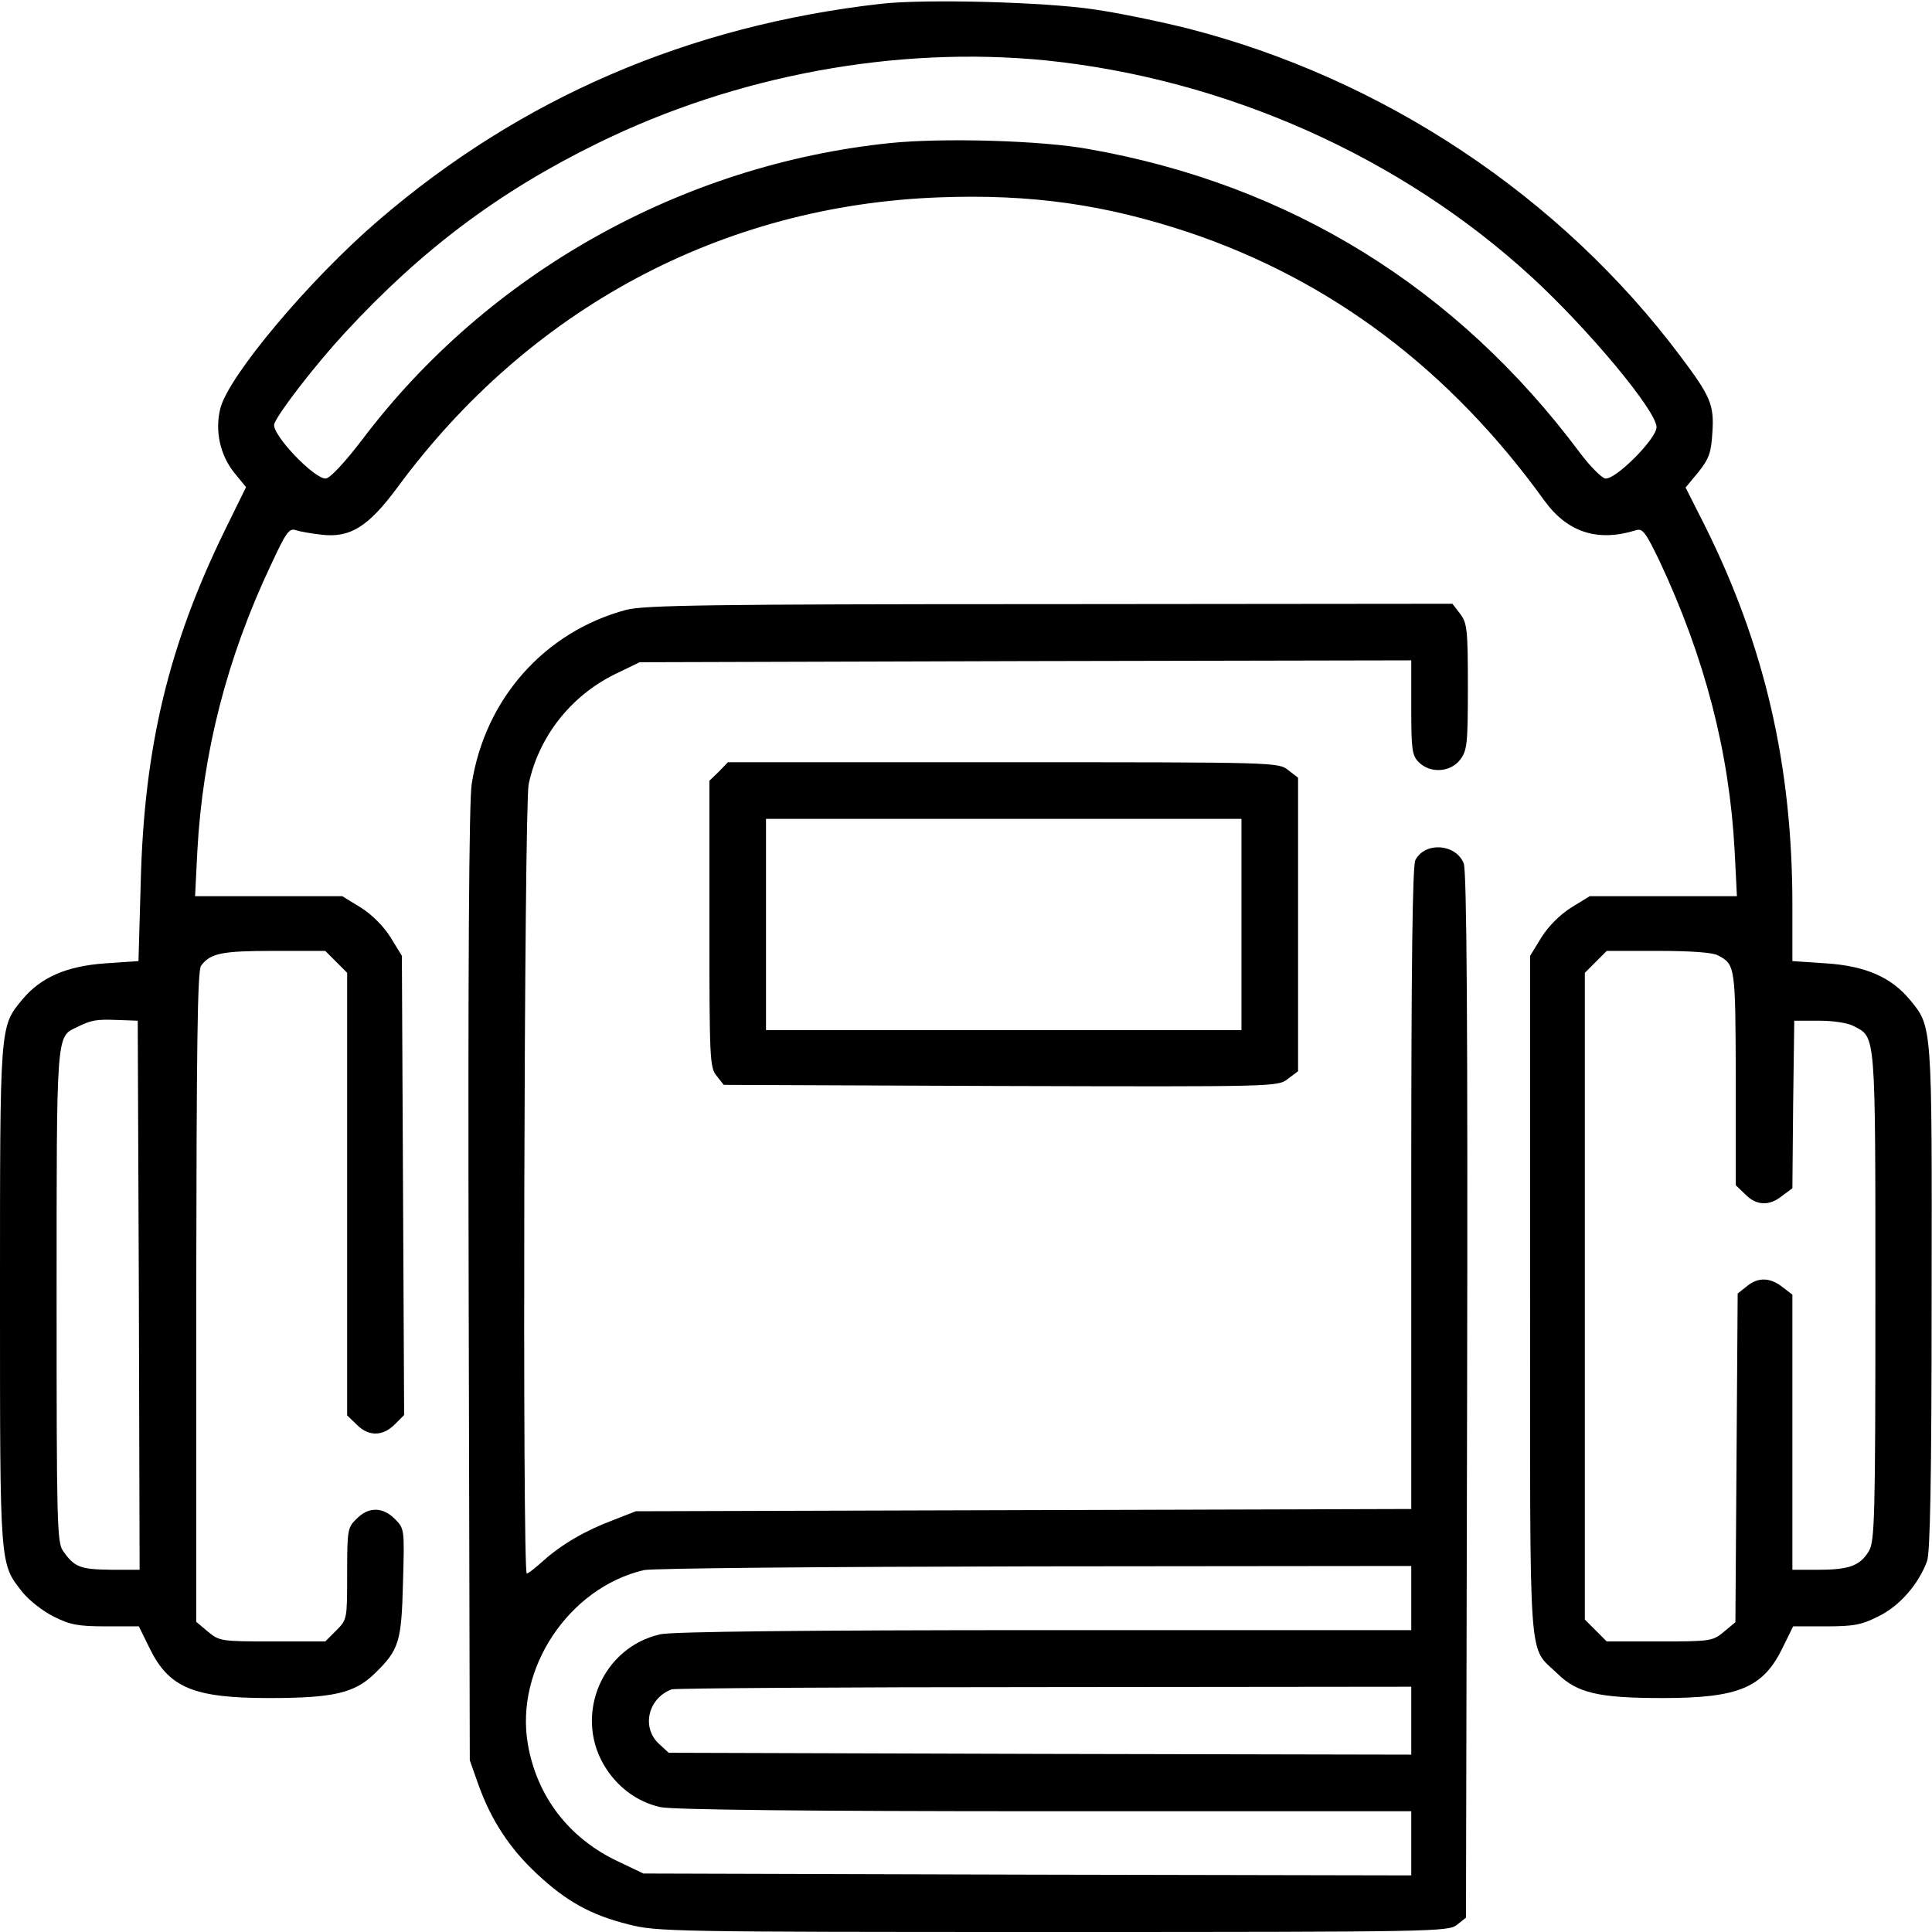
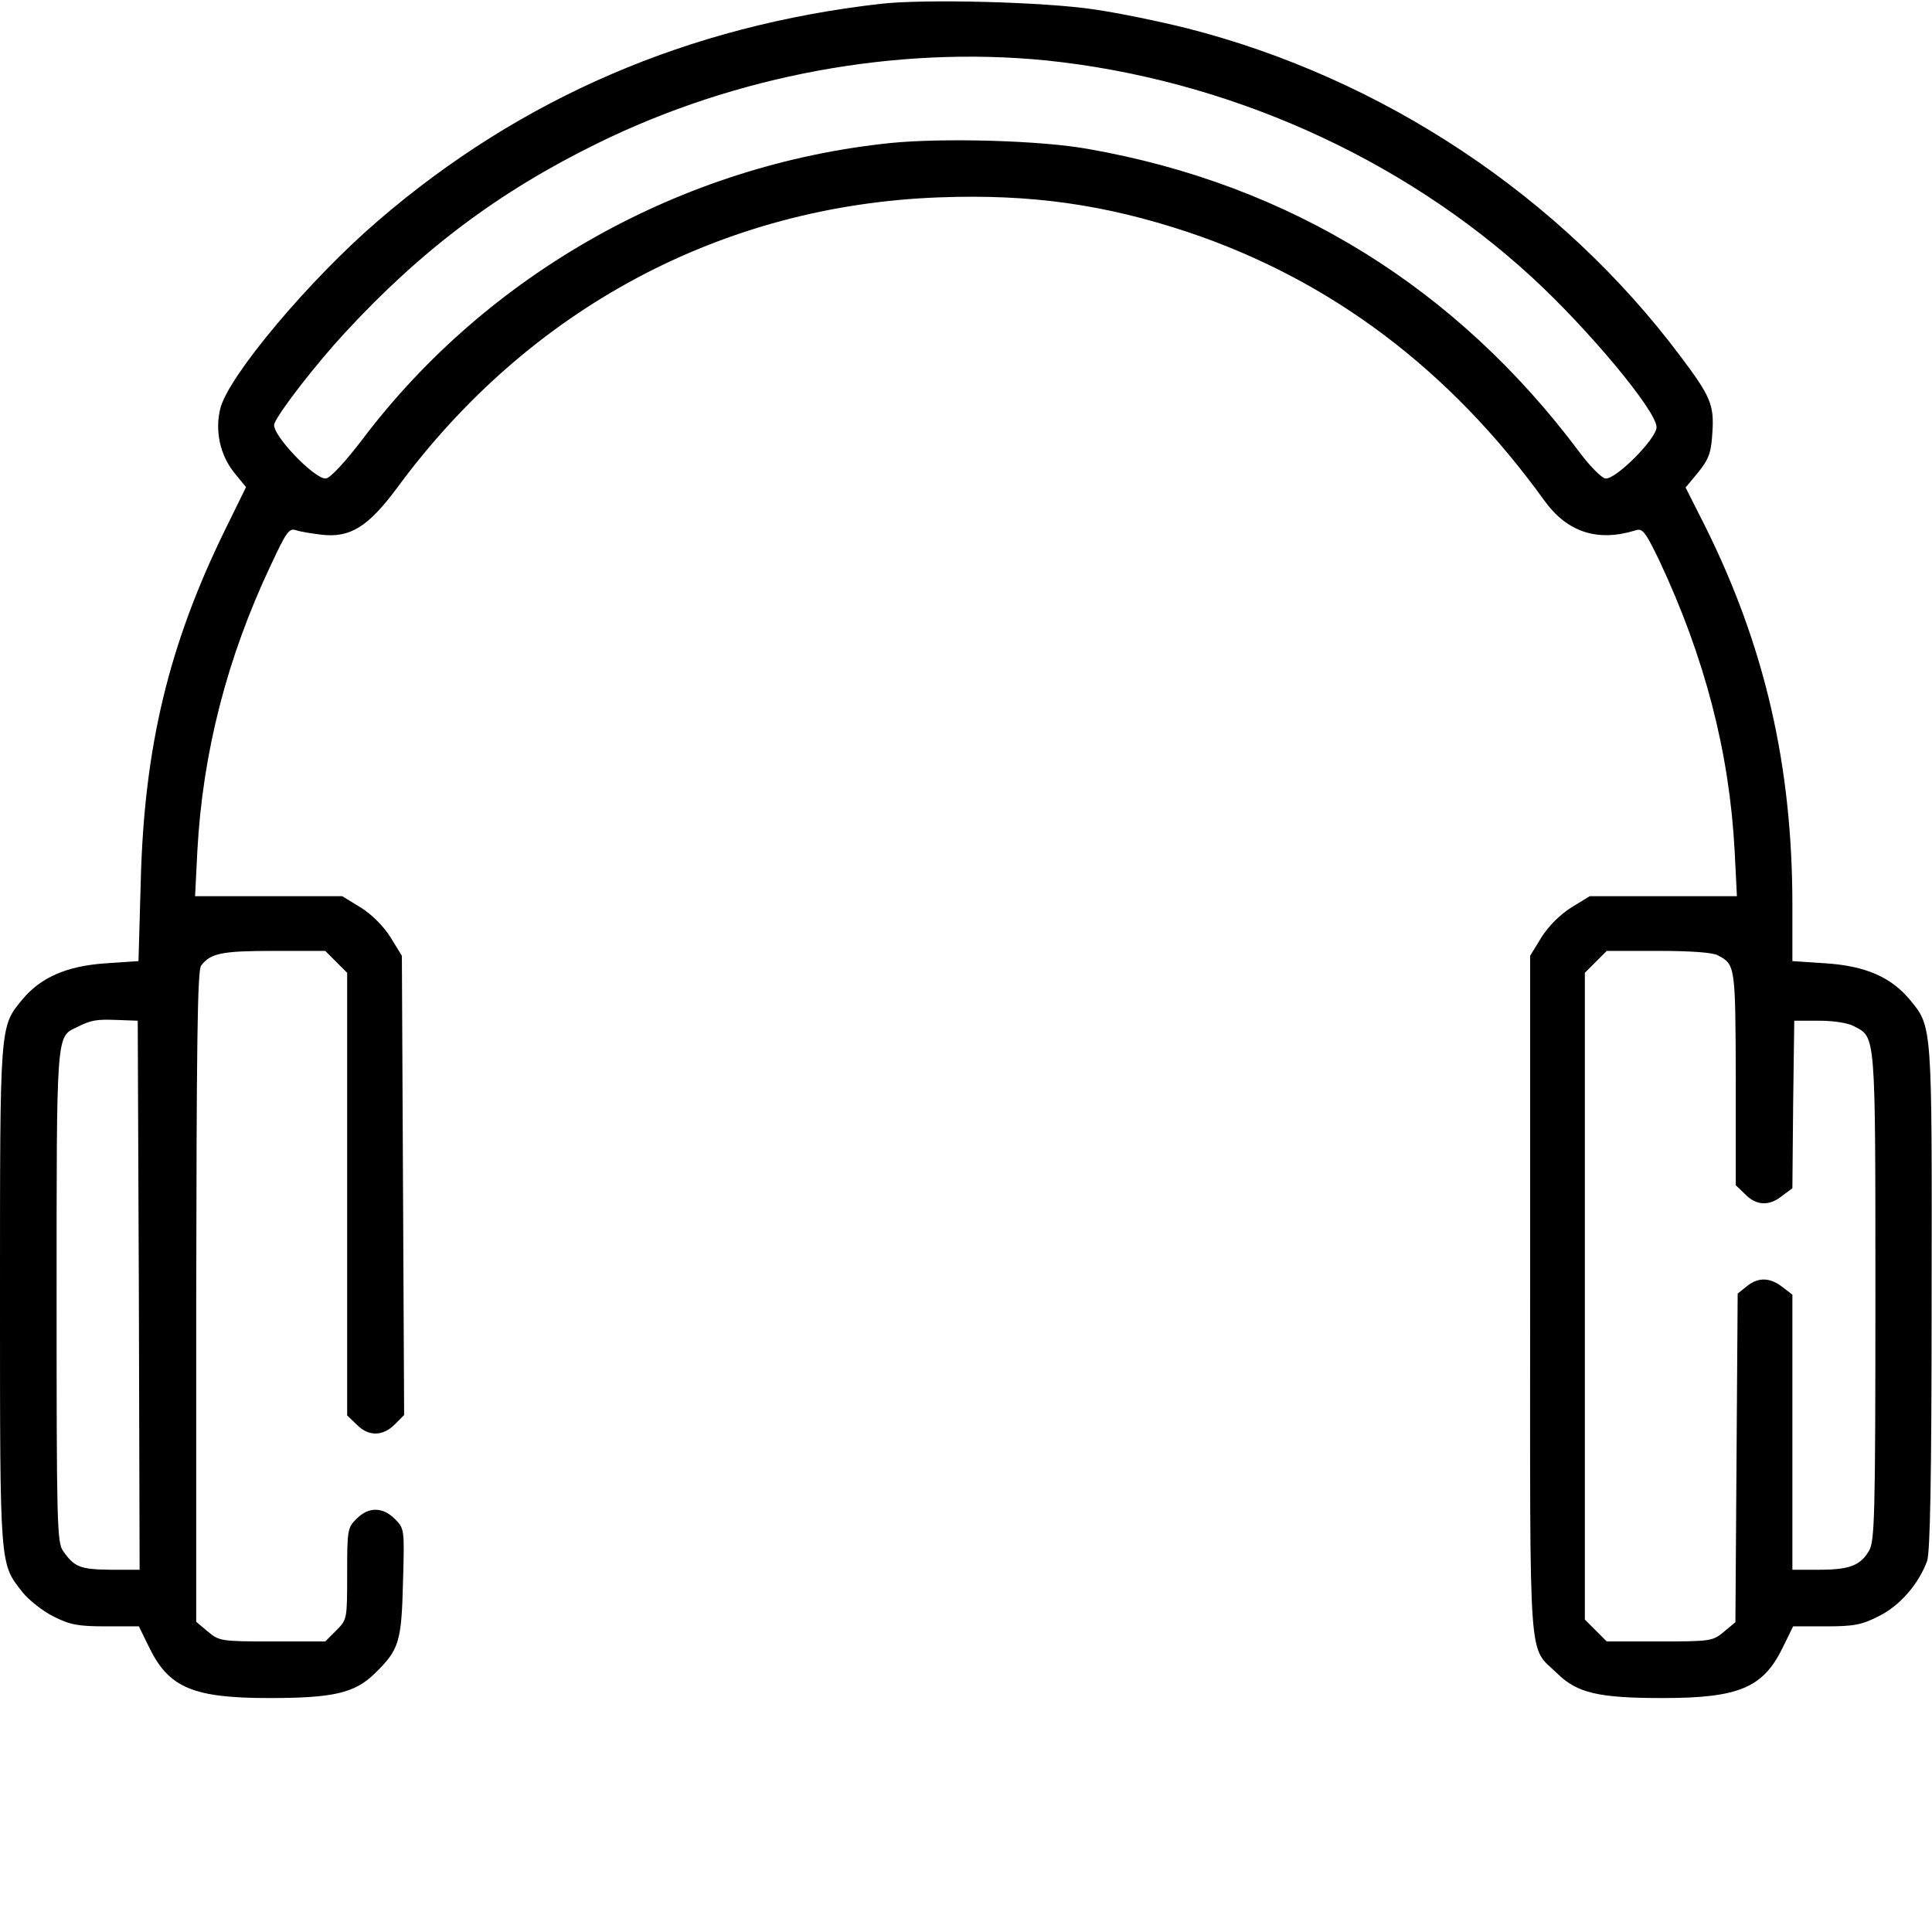
<svg xmlns="http://www.w3.org/2000/svg" version="1.0" width="512pt" height="512pt" viewBox="0 0 512 512" preserveAspectRatio="xMidYMid meet">
  <g transform="translate(0,512) scale(0.1,-0.1)" fill="#000000" stroke="none">
    <path d="M2335 5110 c-510 -58 -954 -249 -1332 -574 -183 -157 -397 -412 -419 -498 -15 -59 -1 -124 37 -171 l31 -38 -55 -112 c-150 -306 -215 -577 -224 -933 l-6 -211 -88 -6 c-102 -7 -171 -37 -220 -96 -60 -73 -59 -62 -59 -787 0 -725 -1 -706 60 -784 17 -21 54 -50 82 -64 44 -22 65 -26 139 -26 l87 0 27 -55 c52 -108 117 -135 319 -135 169 0 226 13 279 65 65 63 71 84 75 242 4 141 4 142 -22 168 -32 32 -70 32 -101 0 -24 -23 -25 -30 -25 -145 0 -121 0 -122 -29 -151 l-29 -29 -140 0 c-136 0 -141 1 -171 26 l-31 26 0 861 c1 662 3 866 13 878 25 33 55 39 192 39 l137 0 29 -29 29 -29 0 -587 0 -586 25 -24 c31 -32 69 -32 101 0 l25 25 -3 608 -3 609 -30 49 c-19 30 -49 60 -79 79 l-49 30 -195 0 -195 0 6 120 c14 259 78 511 195 758 40 86 48 98 66 92 12 -4 42 -9 68 -12 76 -9 124 21 201 125 349 474 860 748 1437 769 243 9 438 -19 658 -92 379 -127 695 -365 945 -712 61 -84 141 -110 243 -78 17 5 25 -5 62 -82 120 -256 185 -506 199 -768 l6 -120 -195 0 -195 0 -49 -30 c-30 -19 -60 -49 -79 -79 l-30 -49 0 -901 c0 -1007 -6 -925 72 -1001 53 -52 110 -65 279 -65 202 0 267 27 319 135 l27 55 87 0 c74 0 95 4 140 27 55 27 105 84 128 146 8 23 12 215 12 698 1 729 2 717 -58 790 -50 60 -118 89 -221 96 l-90 6 0 149 c0 369 -73 686 -232 1005 l-51 101 34 41 c28 35 34 52 37 105 5 73 -5 96 -84 201 -318 425 -790 738 -1308 870 -72 18 -183 41 -246 50 -133 20 -448 28 -565 15z m436 -150 c477 -49 941 -255 1289 -575 150 -138 330 -354 330 -397 0 -31 -110 -141 -136 -136 -10 2 -40 32 -67 68 -326 437 -768 711 -1302 805 -126 23 -386 30 -525 16 -554 -57 -1068 -346 -1400 -786 -45 -59 -84 -101 -96 -103 -29 -4 -147 119 -137 145 11 30 111 159 187 241 203 220 408 374 669 502 368 181 793 259 1188 220z m1782 -2372 c46 -24 46 -29 47 -326 l0 -283 25 -24 c29 -30 64 -32 98 -4 l27 20 2 222 3 222 66 0 c39 0 77 -6 93 -15 57 -30 56 -13 56 -715 0 -586 -2 -650 -17 -675 -23 -39 -52 -50 -133 -50 l-70 0 0 364 0 365 -26 20 c-33 26 -65 27 -95 2 l-24 -19 -3 -435 -3 -436 -30 -25 c-30 -25 -35 -26 -171 -26 l-140 0 -29 29 -29 29 0 857 0 857 29 29 29 29 137 0 c84 0 145 -4 158 -12z m-4185 -900 l2 -728 -77 0 c-81 1 -96 7 -126 50 -16 22 -17 78 -17 673 0 698 -1 689 52 714 40 20 52 22 108 20 l55 -2 3 -727z" />
-     <path d="M1660 3504 c-217 -58 -375 -236 -410 -462 -7 -44 -10 -492 -8 -1327 l3 -1260 23 -65 c34 -95 84 -170 155 -236 78 -73 143 -109 243 -134 74 -19 114 -20 1124 -20 1017 0 1048 1 1071 19 l24 19 3 1384 c2 988 -1 1391 -9 1410 -21 52 -102 58 -128 9 -8 -13 -11 -290 -11 -870 l0 -850 -1027 -3 -1028 -3 -59 -23 c-75 -28 -138 -65 -186 -108 -21 -19 -40 -34 -44 -34 -12 0 -7 2035 5 2092 27 126 111 233 228 291 l66 32 1022 3 1023 2 0 -125 c0 -112 2 -127 20 -145 30 -30 83 -27 109 6 19 25 21 40 21 194 0 154 -2 169 -21 194 l-20 26 -1067 -1 c-902 0 -1075 -3 -1122 -15z m2080 -2619 l0 -85 -972 0 c-629 0 -989 -4 -1018 -11 -152 -34 -228 -209 -151 -344 34 -59 88 -100 151 -114 29 -7 389 -11 1018 -11 l972 0 0 -85 0 -85 -1017 2 -1018 3 -67 32 c-130 61 -215 172 -239 310 -35 200 108 415 307 462 22 5 475 9 1037 10 l997 1 0 -85z m0 -325 l0 -90 -984 2 -984 3 -26 24 c-47 44 -28 121 34 144 8 3 453 6 988 6 l972 1 0 -90z" />
-     <path d="M1905 3075 l-25 -24 0 -379 c0 -359 1 -381 19 -403 l19 -24 735 -3 c731 -2 734 -2 760 19 l27 20 0 389 0 389 -26 20 c-26 21 -33 21 -756 21 l-729 0 -24 -25z m1385 -405 l0 -280 -630 0 -630 0 0 280 0 280 630 0 630 0 0 -280z" />
  </g>
</svg>